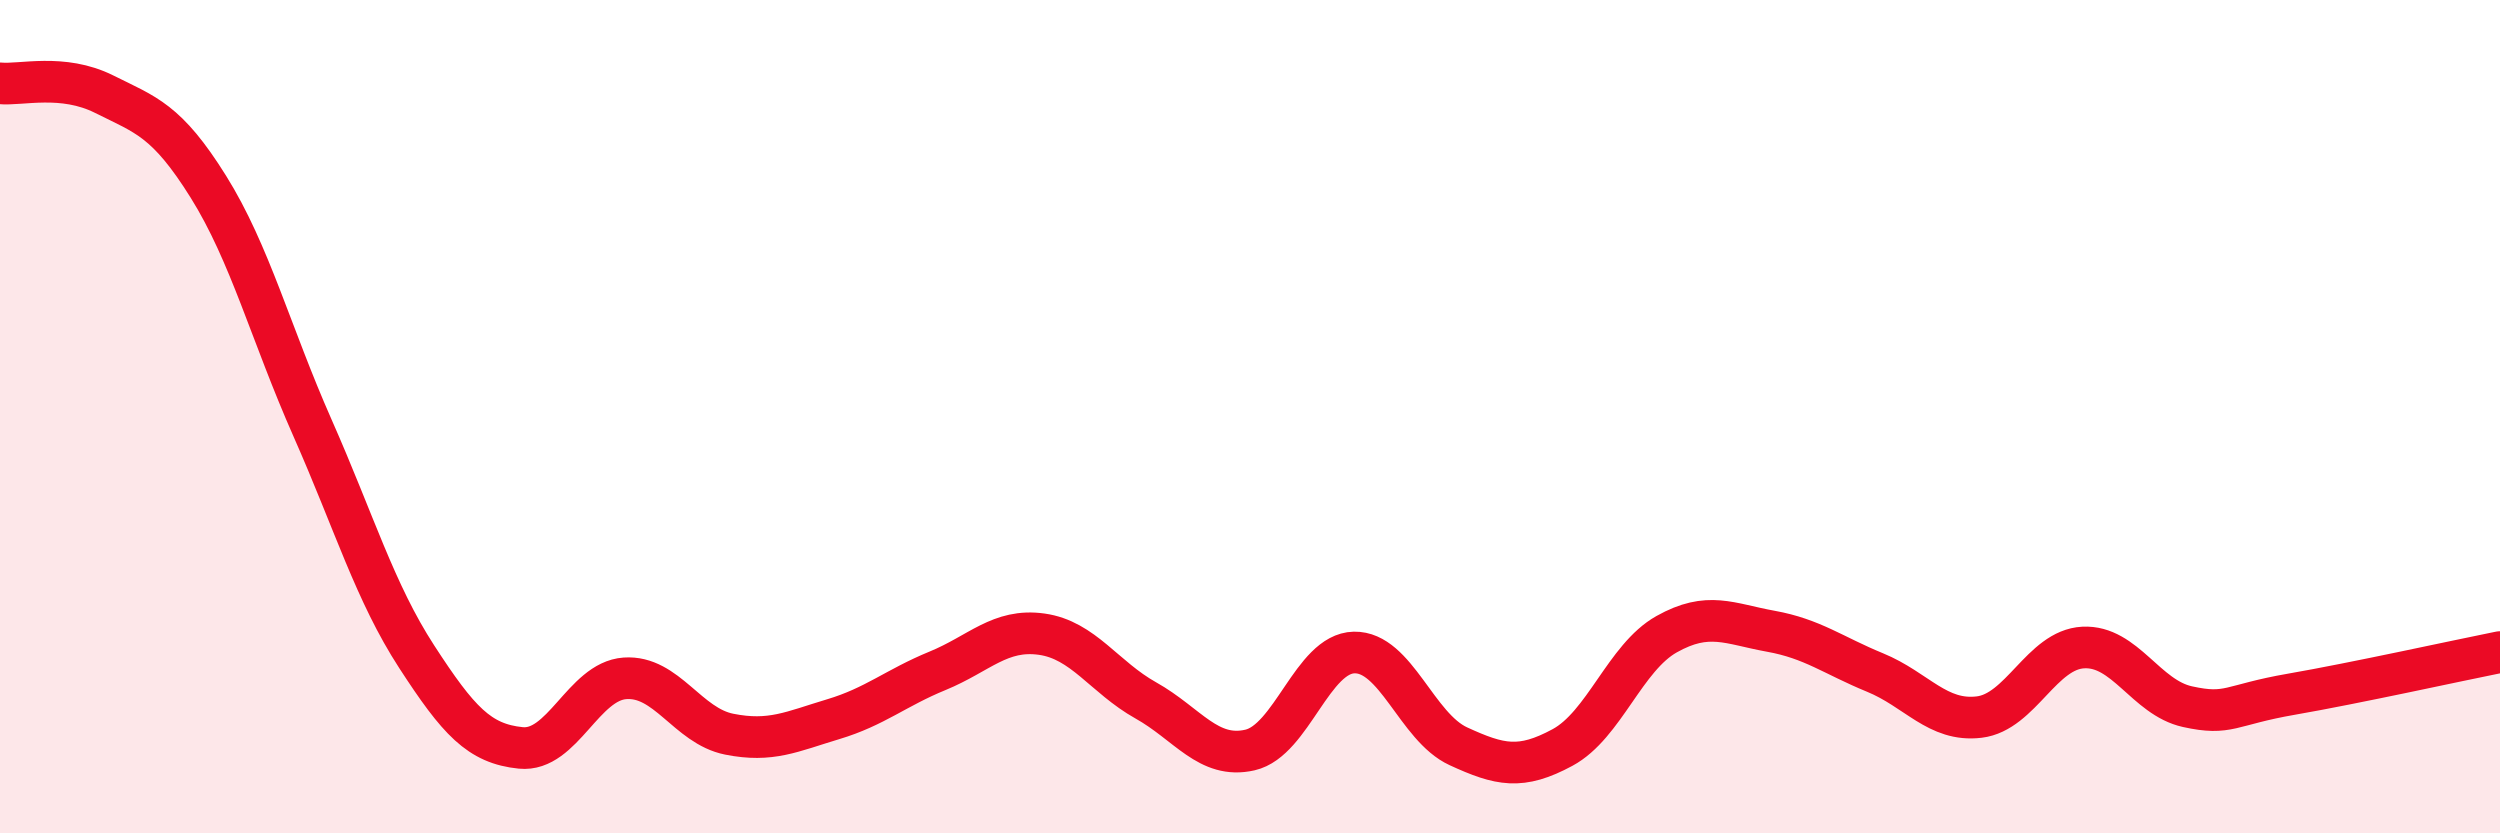
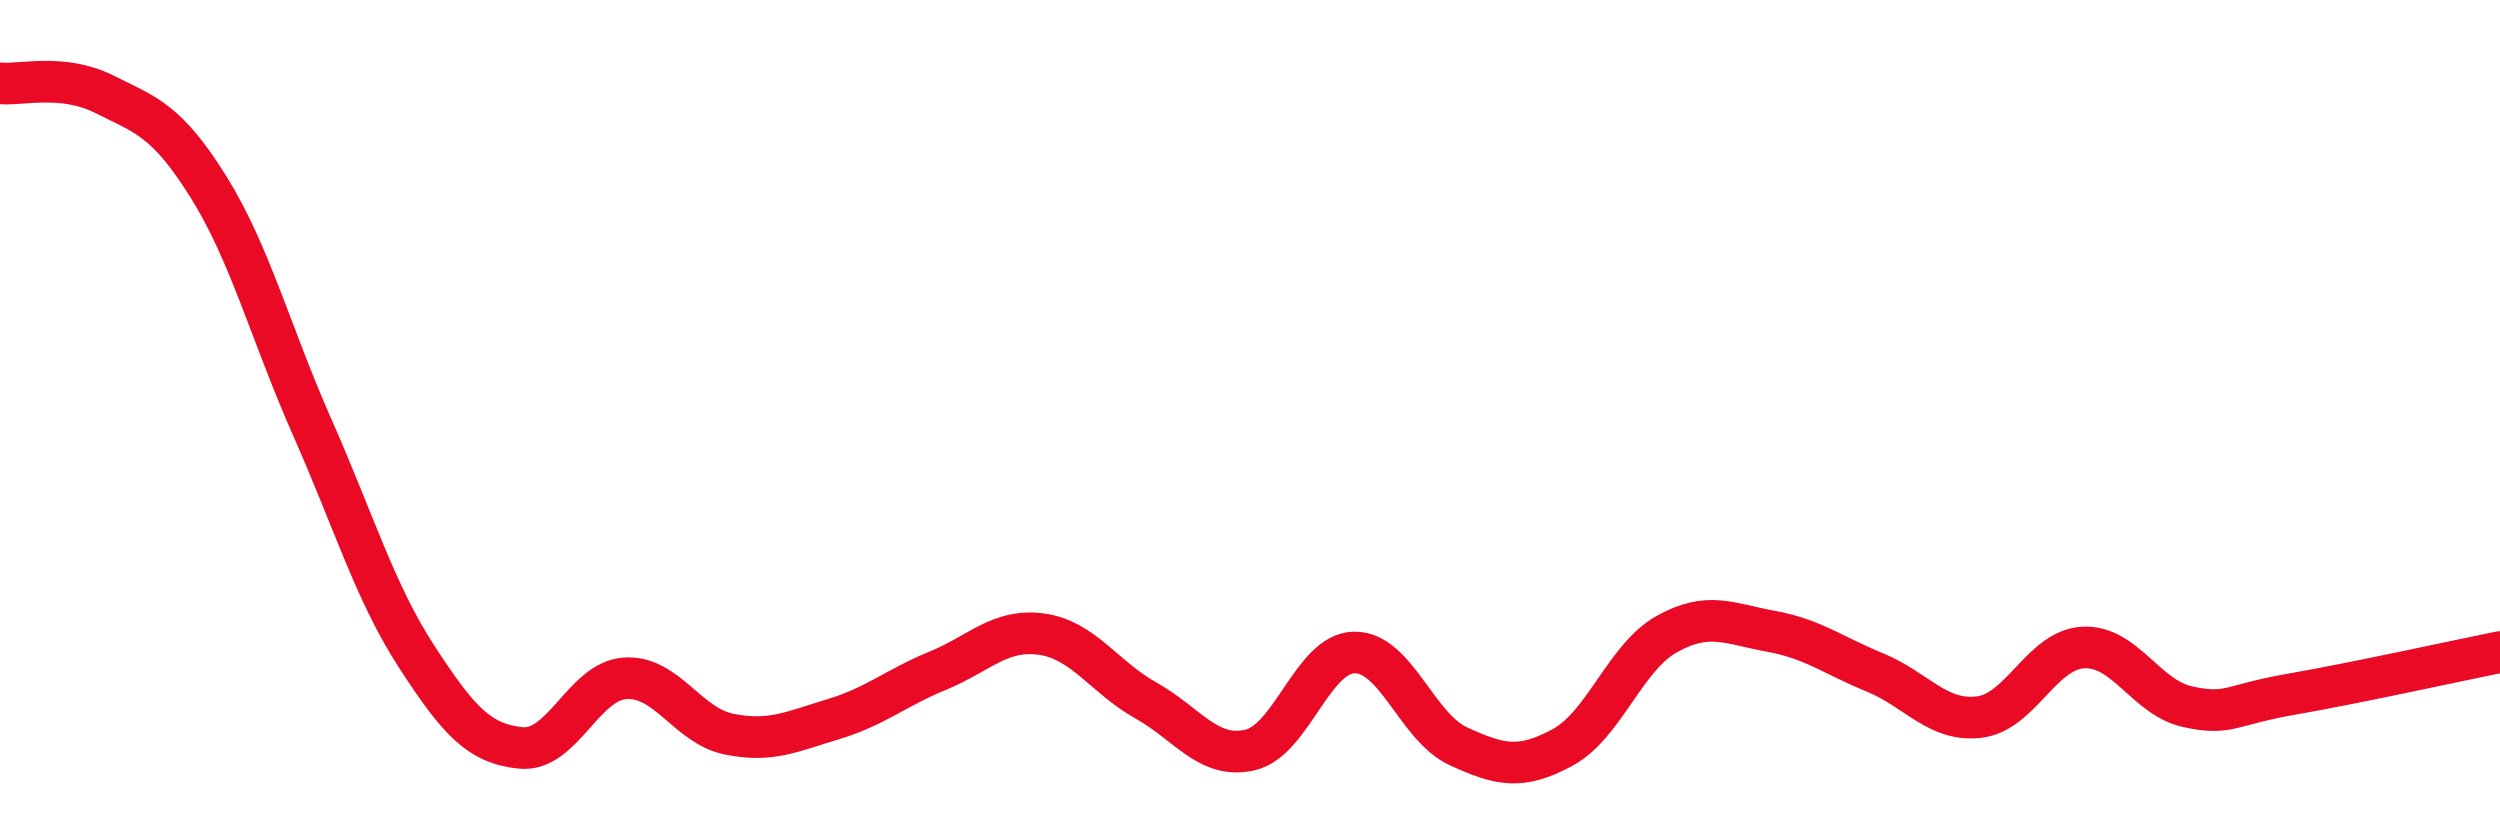
<svg xmlns="http://www.w3.org/2000/svg" width="60" height="20" viewBox="0 0 60 20">
-   <path d="M 0,2 C 0.5,2.05 1.5,1.76 2.5,2.26 C 3.5,2.76 4,2.88 5,4.48 C 6,6.08 6.5,8.01 7.5,10.27 C 8.5,12.53 9,14.22 10,15.76 C 11,17.3 11.5,17.85 12.5,17.95 C 13.5,18.05 14,16.35 15,16.28 C 16,16.21 16.5,17.42 17.5,17.62 C 18.5,17.82 19,17.56 20,17.26 C 21,16.96 21.5,16.51 22.5,16.1 C 23.5,15.69 24,15.08 25,15.22 C 26,15.36 26.5,16.25 27.5,16.81 C 28.5,17.37 29,18.23 30,18 C 31,17.77 31.5,15.68 32.5,15.66 C 33.5,15.64 34,17.45 35,17.91 C 36,18.37 36.5,18.48 37.5,17.94 C 38.5,17.4 39,15.78 40,15.22 C 41,14.66 41.5,14.97 42.5,15.15 C 43.5,15.33 44,15.73 45,16.14 C 46,16.55 46.5,17.33 47.5,17.21 C 48.5,17.09 49,15.59 50,15.54 C 51,15.49 51.5,16.74 52.5,16.96 C 53.5,17.18 53.5,16.92 55,16.66 C 56.5,16.4 59,15.85 60,15.65L60 20L0 20Z" fill="#EB0A25" opacity="0.1" stroke-linecap="round" stroke-linejoin="round" />
  <path d="M 0,2 C 0.5,2.05 1.5,1.76 2.5,2.26 C 3.5,2.76 4,2.88 5,4.48 C 6,6.08 6.5,8.01 7.5,10.27 C 8.5,12.53 9,14.22 10,15.76 C 11,17.3 11.5,17.85 12.5,17.95 C 13.5,18.05 14,16.35 15,16.28 C 16,16.21 16.5,17.42 17.5,17.62 C 18.5,17.82 19,17.56 20,17.26 C 21,16.96 21.5,16.51 22.5,16.1 C 23.5,15.69 24,15.08 25,15.22 C 26,15.36 26.5,16.25 27.5,16.81 C 28.5,17.37 29,18.23 30,18 C 31,17.77 31.5,15.68 32.5,15.66 C 33.5,15.64 34,17.45 35,17.91 C 36,18.37 36.5,18.48 37.5,17.94 C 38.5,17.4 39,15.78 40,15.22 C 41,14.66 41.5,14.97 42.5,15.15 C 43.5,15.33 44,15.73 45,16.14 C 46,16.55 46.5,17.33 47.5,17.21 C 48.5,17.09 49,15.59 50,15.54 C 51,15.49 51.5,16.74 52.5,16.96 C 53.5,17.18 53.5,16.92 55,16.66 C 56.5,16.4 59,15.85 60,15.65" stroke="#EB0A25" stroke-width="1" fill="none" stroke-linecap="round" stroke-linejoin="round" />
</svg>